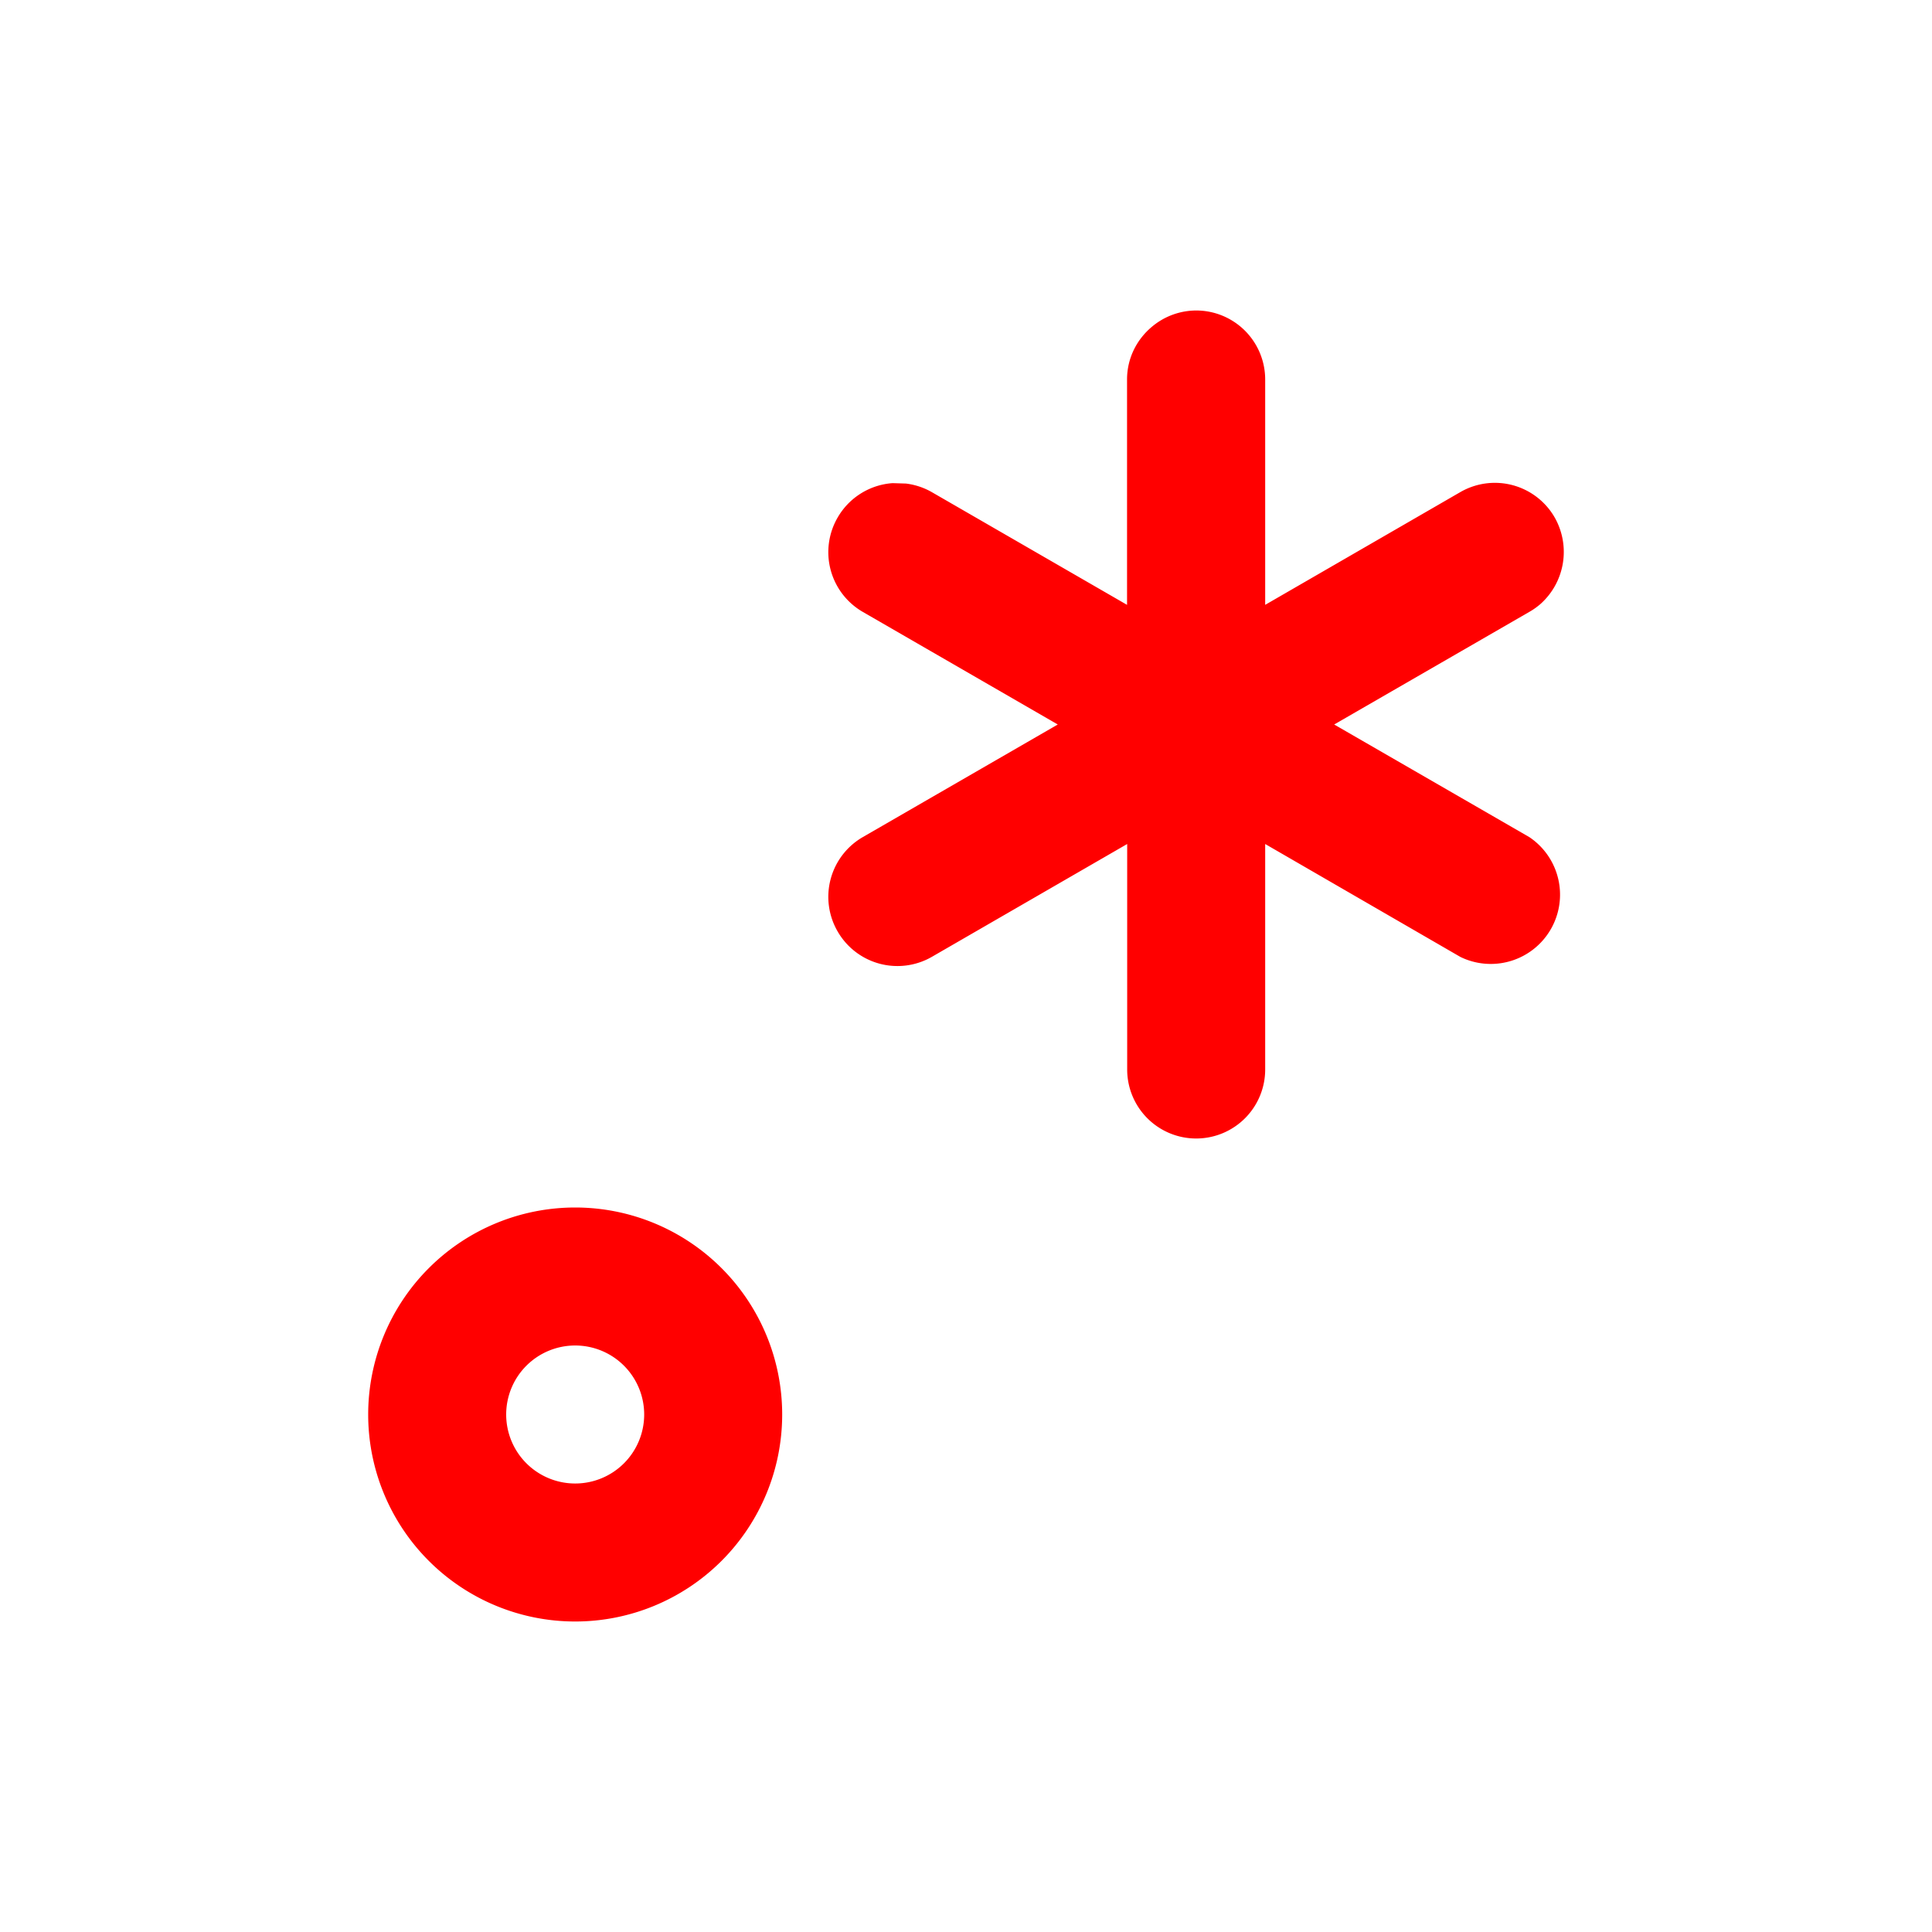
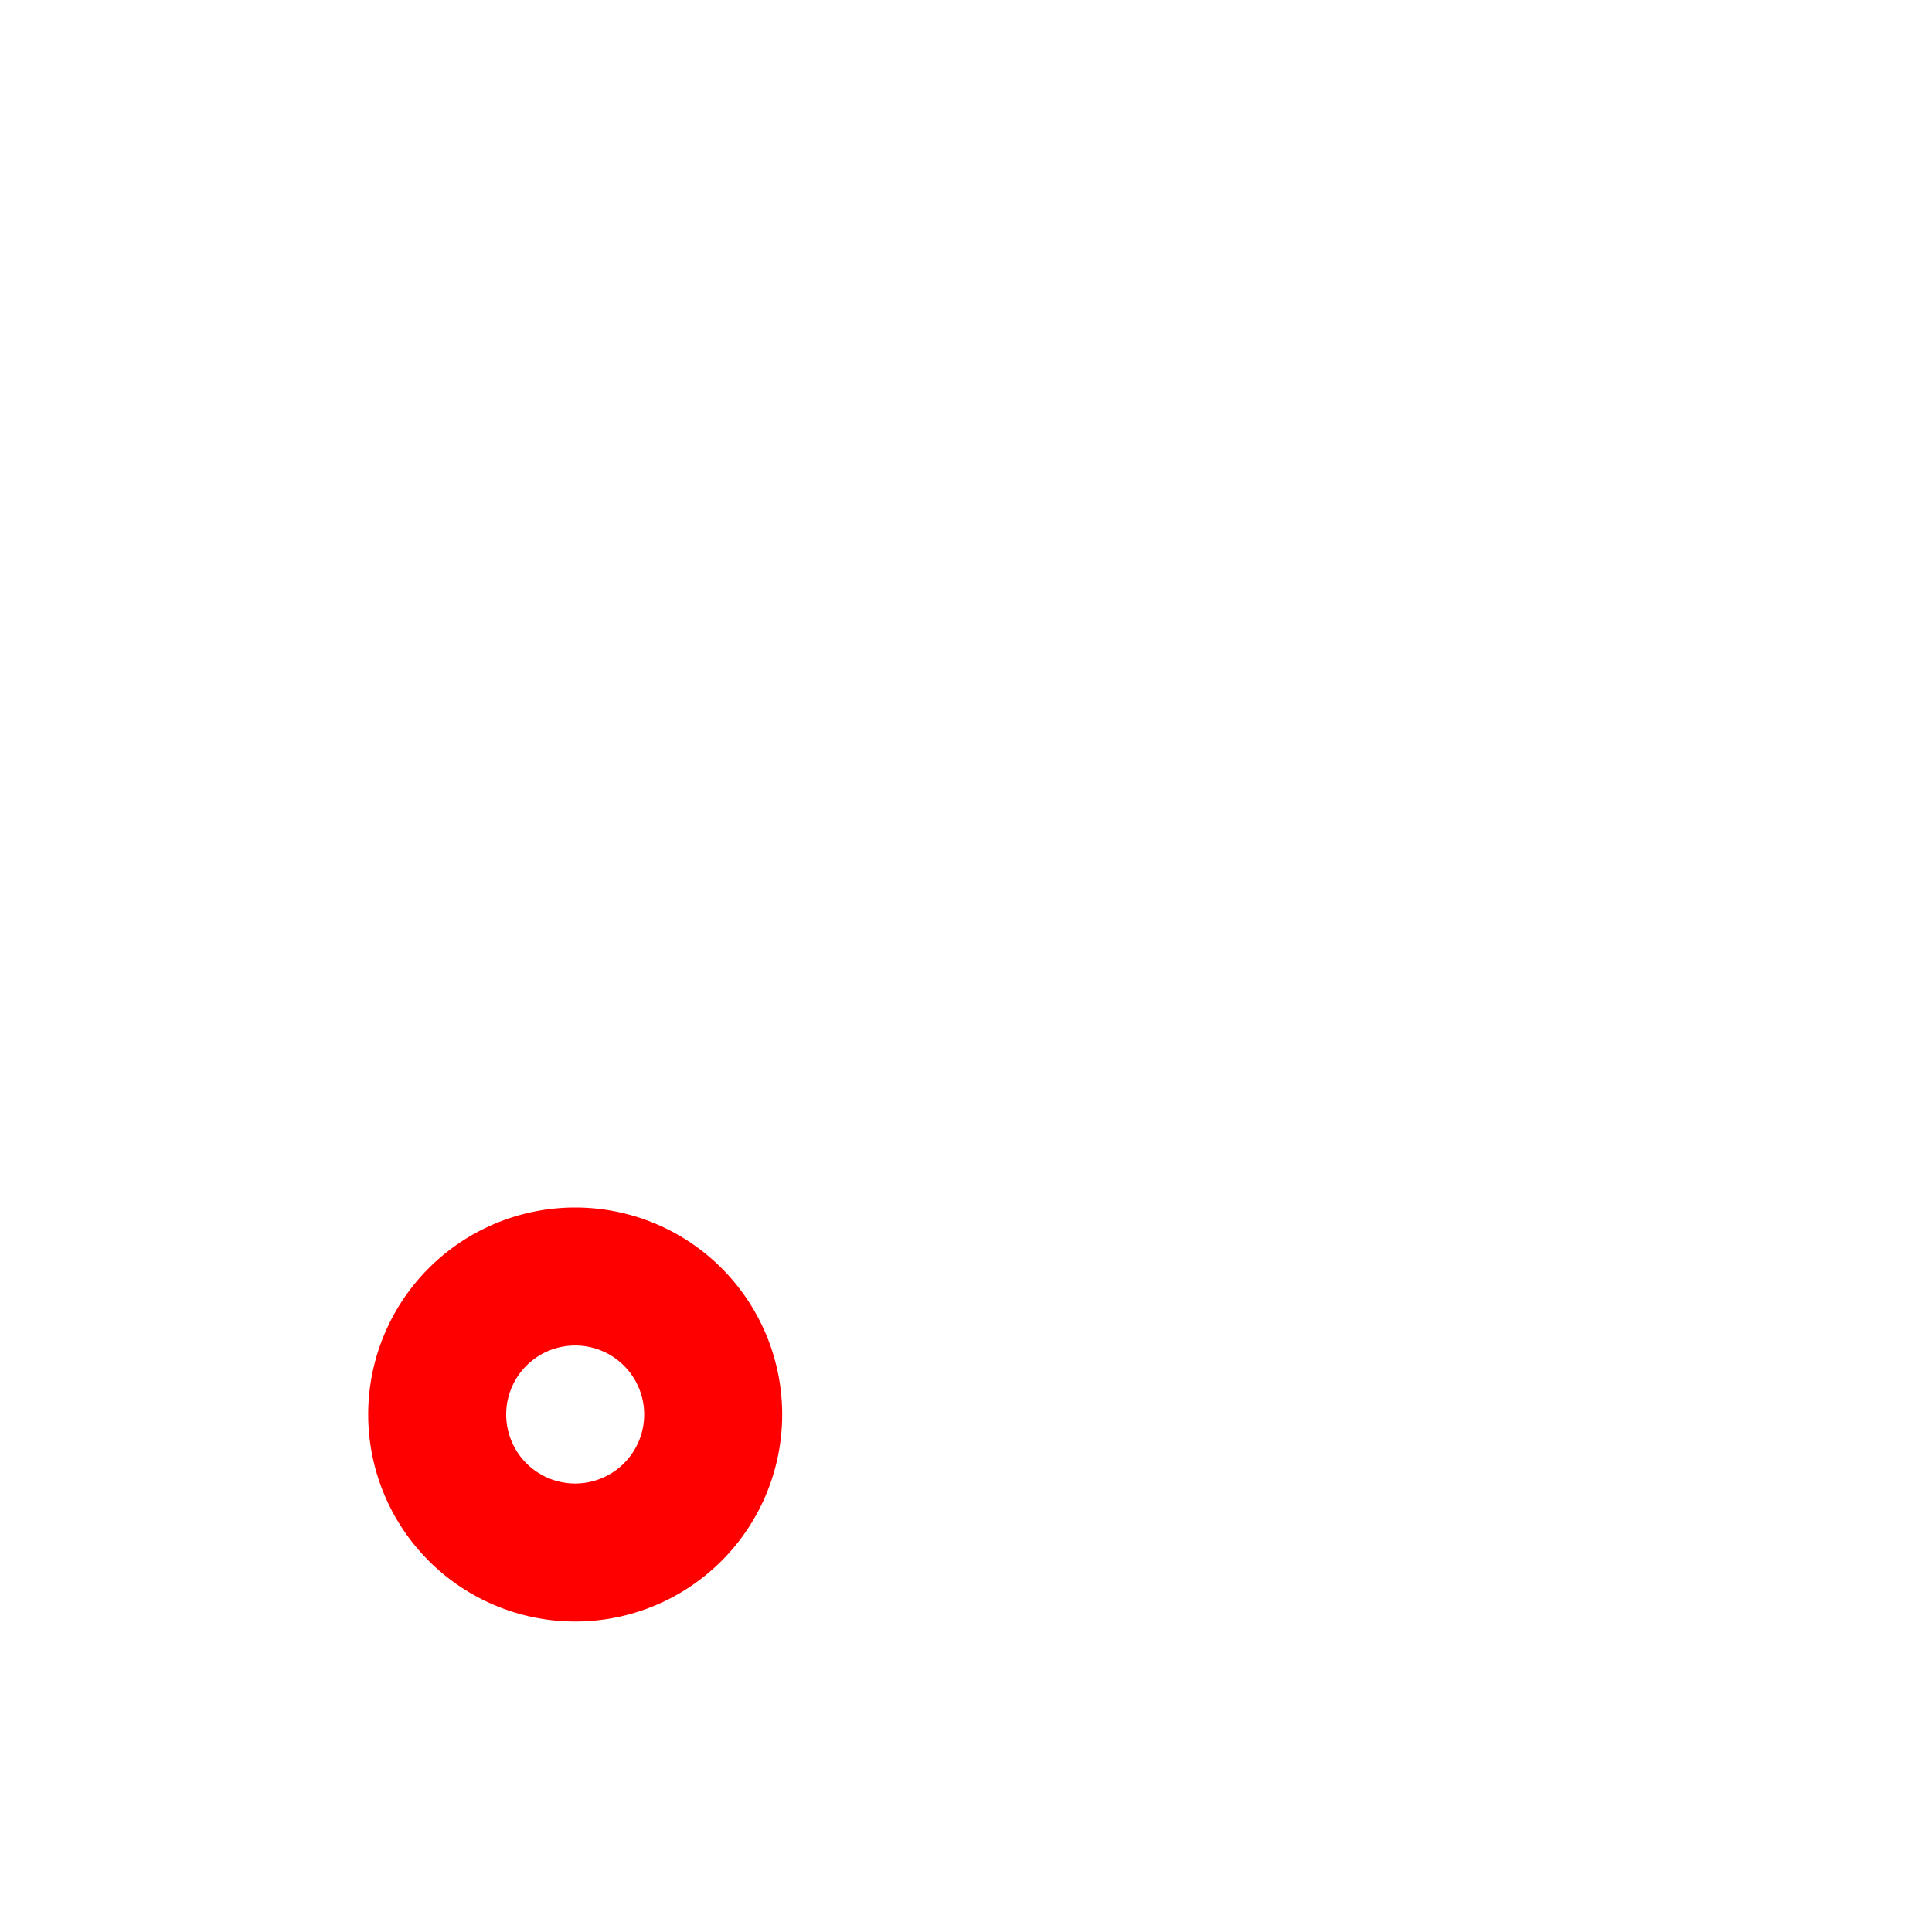
<svg xmlns="http://www.w3.org/2000/svg" width="16" height="16" fill="none" viewBox="0 0 14 14">
-   <path fill="red" d="M8.667 2.25a.5.5 0 0 1 .501.5v1.633l1.414-.817a.5.5 0 0 1 .684.184.506.506 0 0 1-.1.624.5.5 0 0 1-.084.06l-1.414.816 1.414.816a.502.502 0 0 1-.5.868l-1.414-.818V7.75a.5.5 0 0 1-.5.5v-.001.001a.5.5 0 0 1-.5-.5V6.116l-1.416.818a.5.5 0 0 1-.682-.184.5.5 0 0 1 .182-.684l1.413-.816-1.413-.816a.5.5 0 0 1-.182-.684.5.5 0 0 1 .398-.249l.097.003a.5.5 0 0 1 .187.062l1.415.817V2.75c0-.154.07-.29.18-.382a.5.5 0 0 1 .32-.118" />
  <path stroke="red" stroke-linecap="round" stroke-linejoin="round" d="M4.168 9.25a1 1 0 1 1 0 2 1 1 0 0 1 0-2" />
</svg>